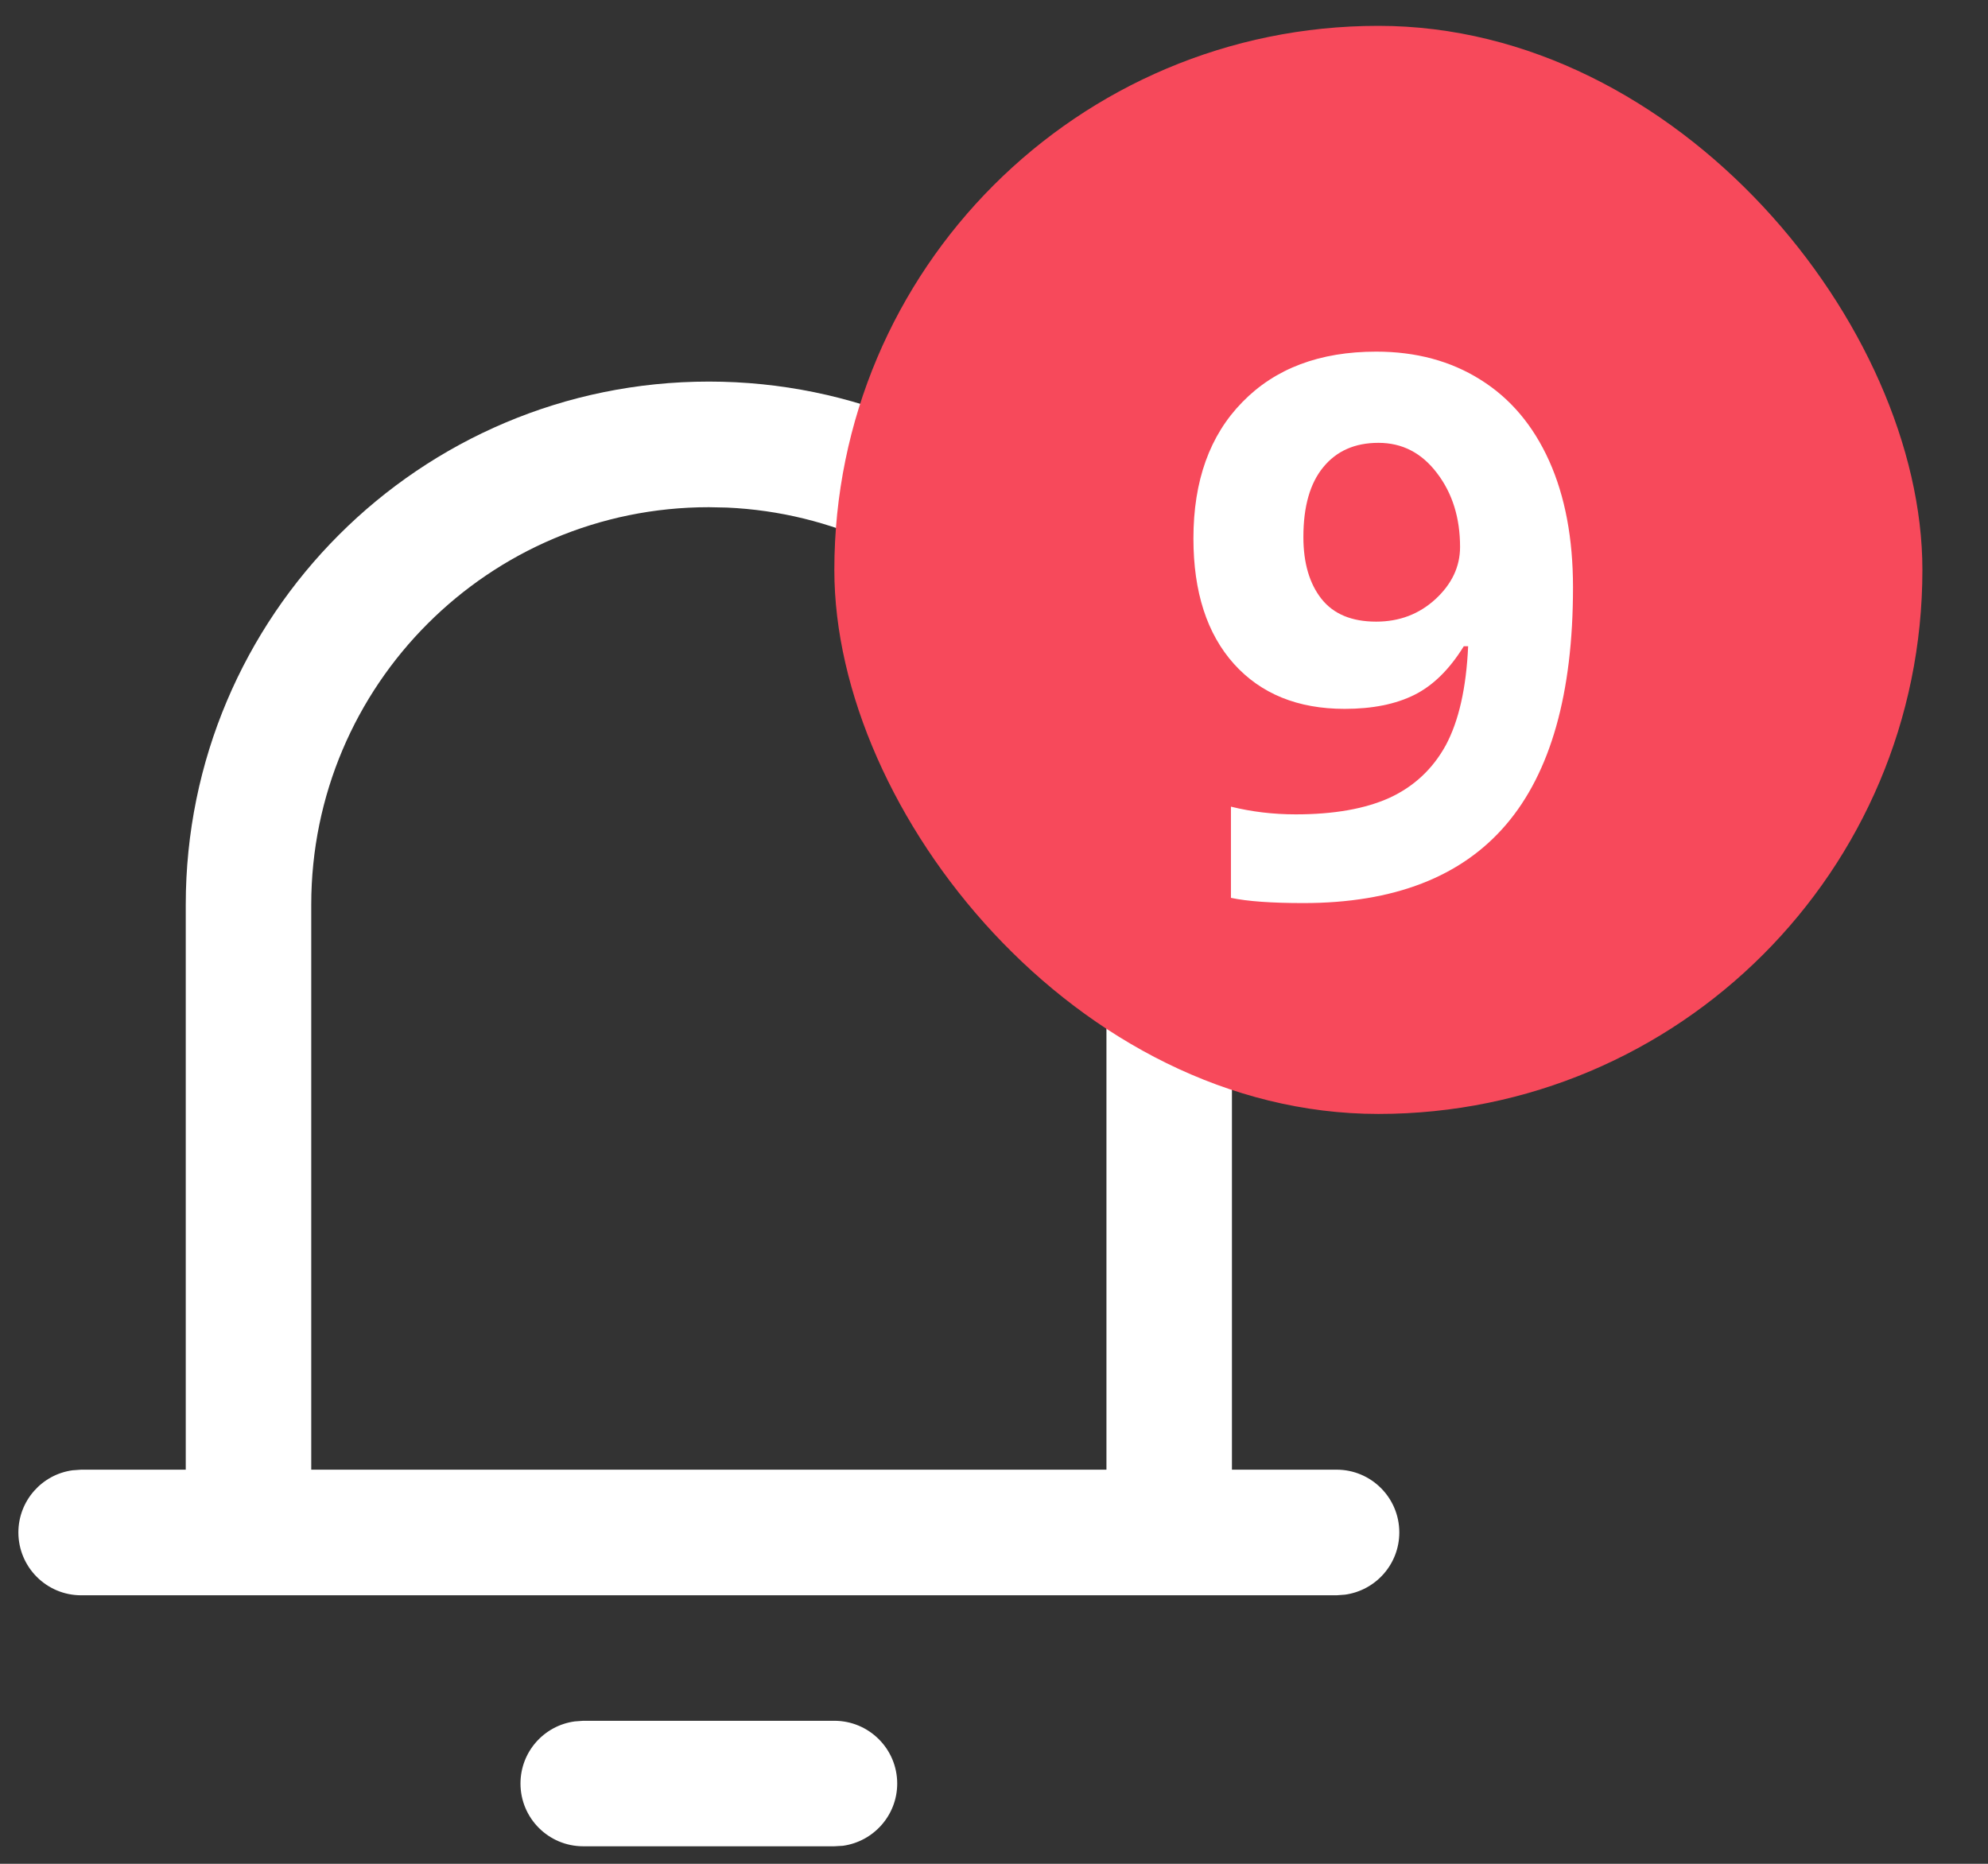
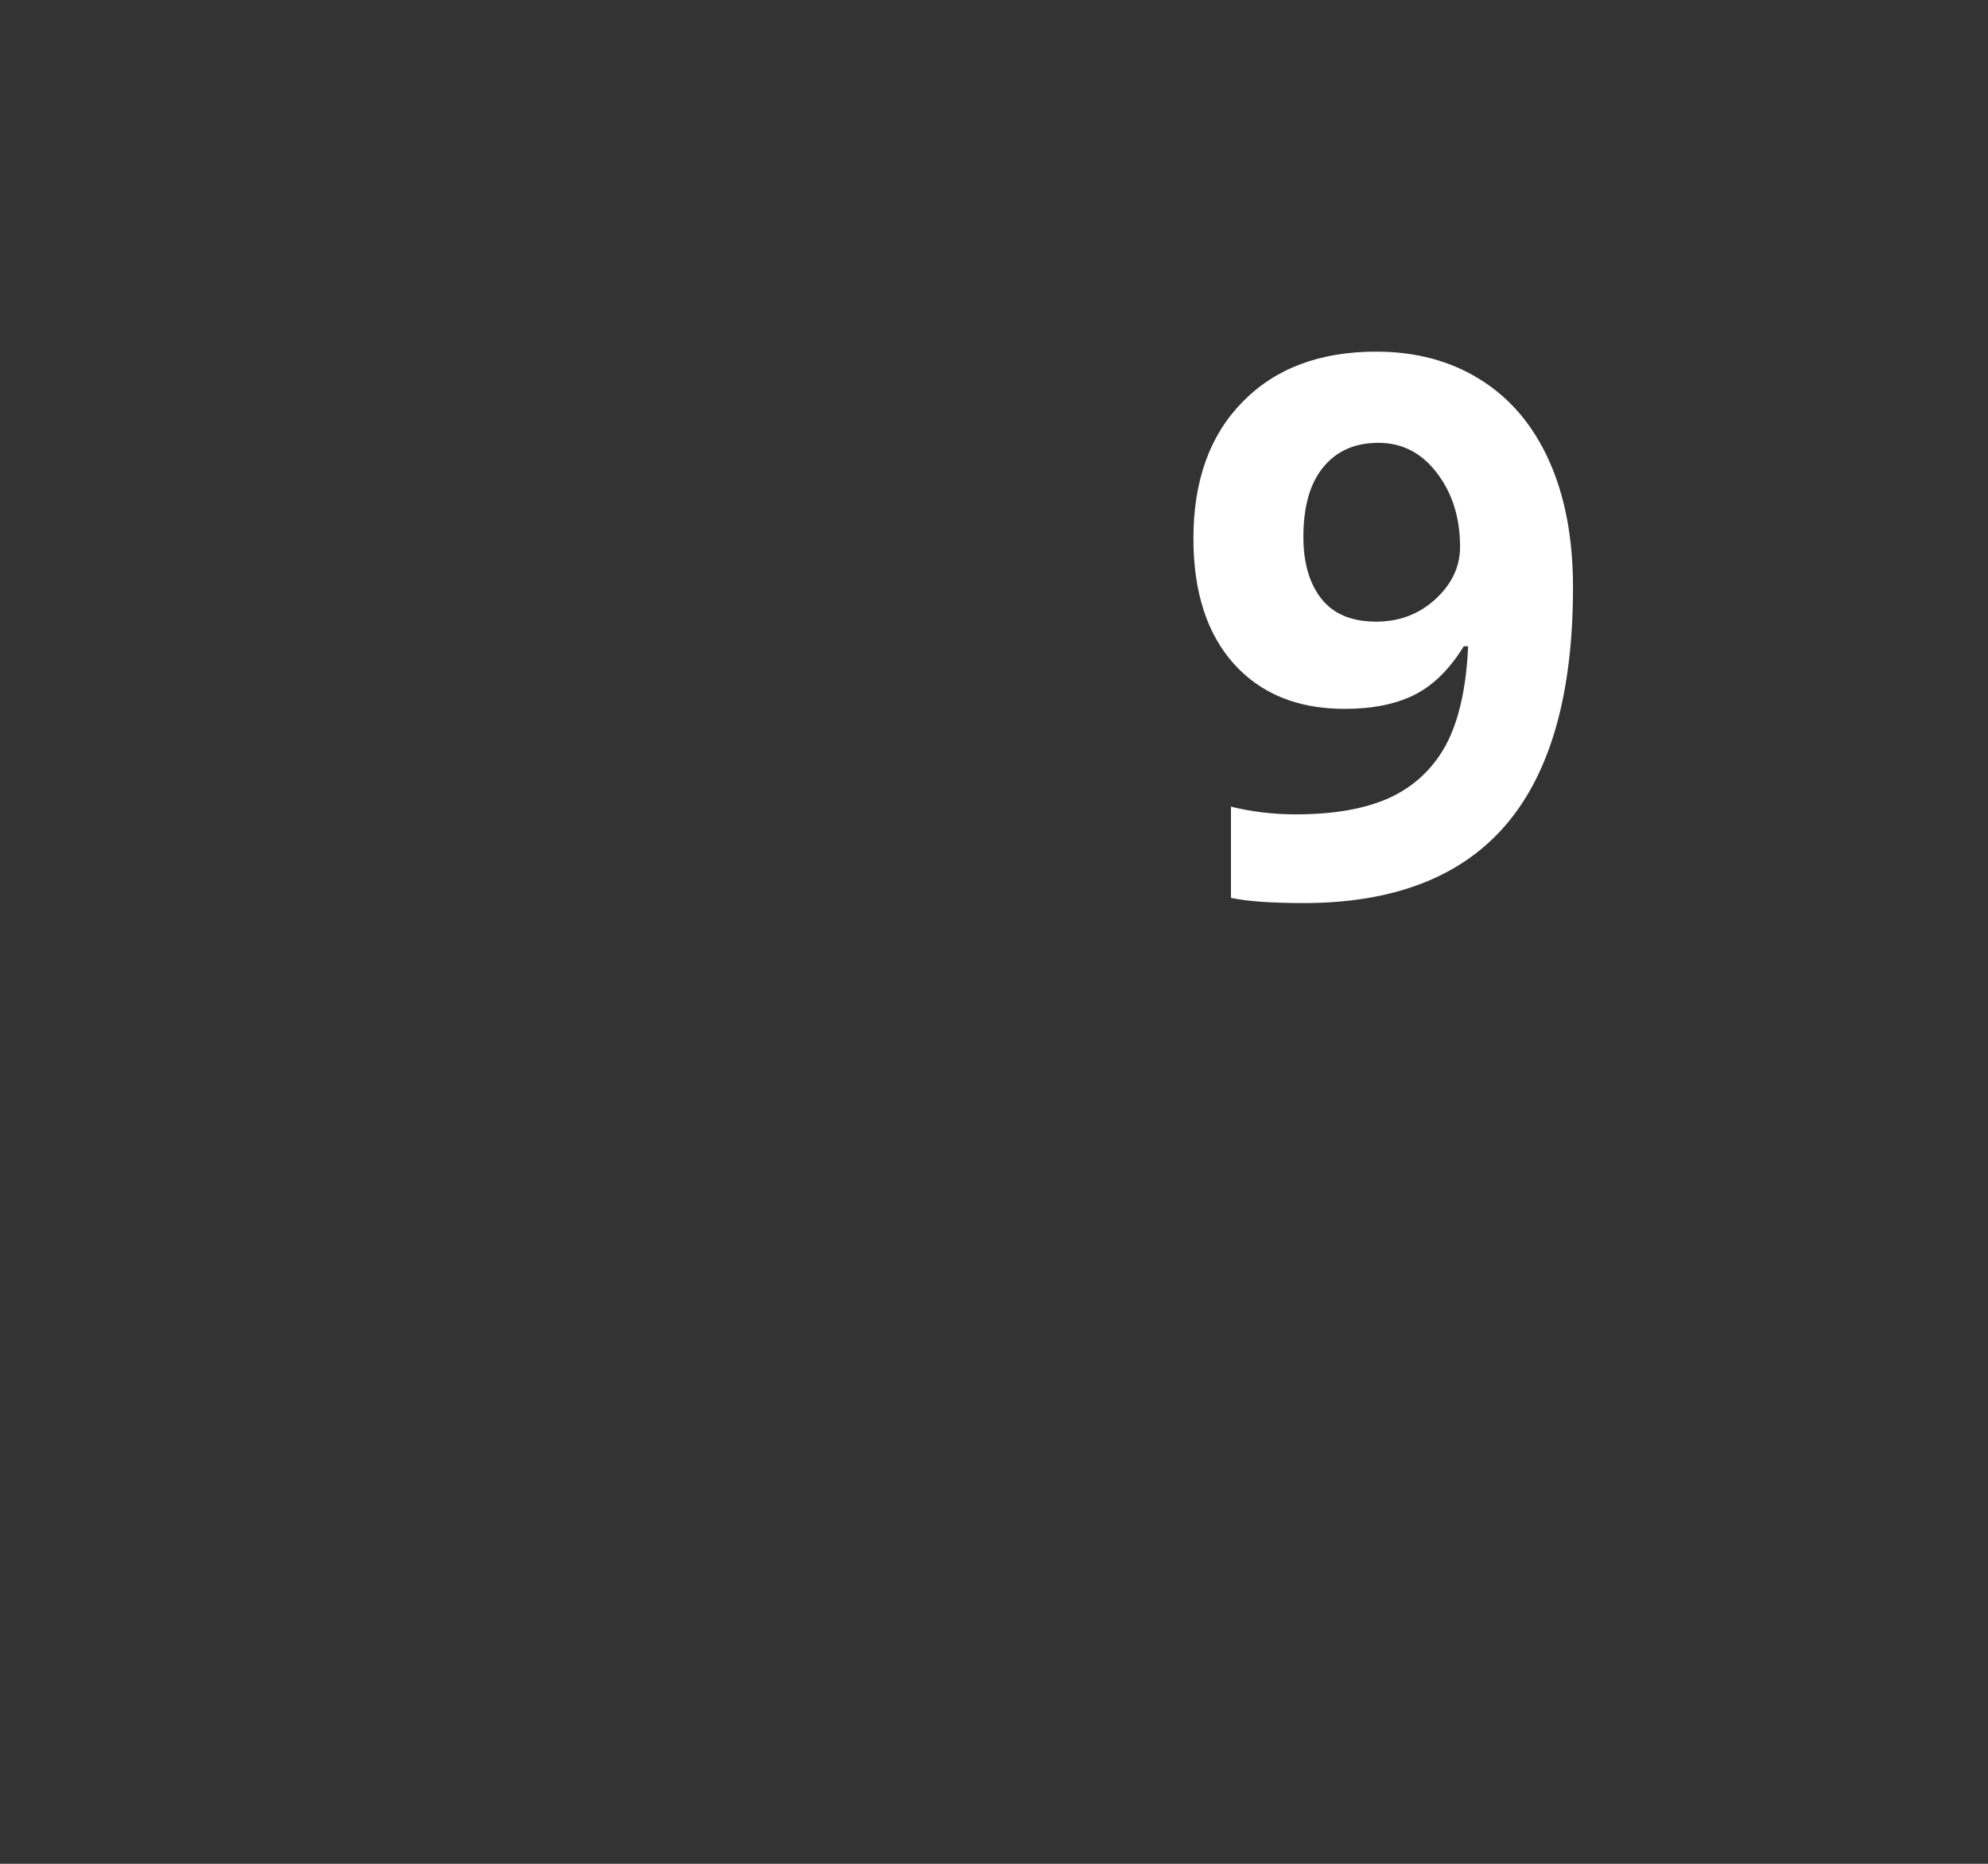
<svg xmlns="http://www.w3.org/2000/svg" width="16" height="15" viewBox="0 0 16 15" fill="none">
  <rect x="0" y="0" width="16" height="15" fill="#333333" stroke="none" />
-   <path fill-rule="evenodd" clip-rule="evenodd" d="M1.495 7.281C1.495 4.956 3.38 3.071 5.705 3.071C8.03 3.071 9.915 4.956 9.915 7.281V11.828H10.757C11.036 11.828 11.262 12.054 11.262 12.333C11.262 12.589 11.072 12.8 10.825 12.834L10.757 12.839L9.41 12.839H2L0.653 12.839C0.374 12.839 0.148 12.612 0.148 12.333C0.148 12.078 0.338 11.866 0.584 11.833L0.653 11.828H1.495V7.281ZM8.905 7.281V11.828H2.505V7.281C2.505 5.514 3.938 4.082 5.705 4.082L5.851 4.085C7.55 4.161 8.905 5.563 8.905 7.281ZM7.221 14.354C7.221 14.075 6.994 13.849 6.715 13.849H4.694L4.626 13.854C4.379 13.887 4.189 14.098 4.189 14.354C4.189 14.633 4.415 14.859 4.694 14.859H6.715L6.784 14.855C7.03 14.821 7.221 14.61 7.221 14.354Z" fill="white" />
  <g clip-path="url(#clip0)">
-     <rect x="6.715" y="0.208" width="8.757" height="8.757" rx="4.378" fill="#F7495B" />
    <path d="M12.66 4.728C12.66 5.58 12.48 6.217 12.121 6.637C11.762 7.057 11.218 7.268 10.49 7.268C10.234 7.268 10.039 7.254 9.907 7.226V6.492C10.073 6.533 10.246 6.554 10.428 6.554C10.734 6.554 10.986 6.51 11.183 6.421C11.38 6.33 11.531 6.189 11.636 5.998C11.74 5.804 11.801 5.539 11.816 5.201H11.781C11.666 5.387 11.534 5.517 11.384 5.592C11.234 5.667 11.047 5.705 10.822 5.705C10.445 5.705 10.148 5.584 9.931 5.343C9.714 5.101 9.605 4.764 9.605 4.334C9.605 3.87 9.736 3.504 9.999 3.236C10.263 2.965 10.622 2.83 11.076 2.83C11.396 2.83 11.675 2.905 11.914 3.055C12.155 3.205 12.339 3.423 12.468 3.709C12.596 3.994 12.66 4.333 12.66 4.728ZM11.094 3.564C10.905 3.564 10.757 3.629 10.65 3.76C10.543 3.89 10.49 4.077 10.49 4.322C10.49 4.531 10.539 4.697 10.635 4.819C10.732 4.942 10.879 5.003 11.076 5.003C11.262 5.003 11.421 4.943 11.553 4.822C11.685 4.7 11.751 4.56 11.751 4.402C11.751 4.167 11.689 3.969 11.565 3.807C11.442 3.645 11.286 3.564 11.094 3.564Z" fill="white" />
  </g>
  <defs>
    <clipPath id="clip0">
      <rect width="9" height="9" fill="white" transform="translate(6.715 0.208)" />
    </clipPath>
  </defs>
</svg>